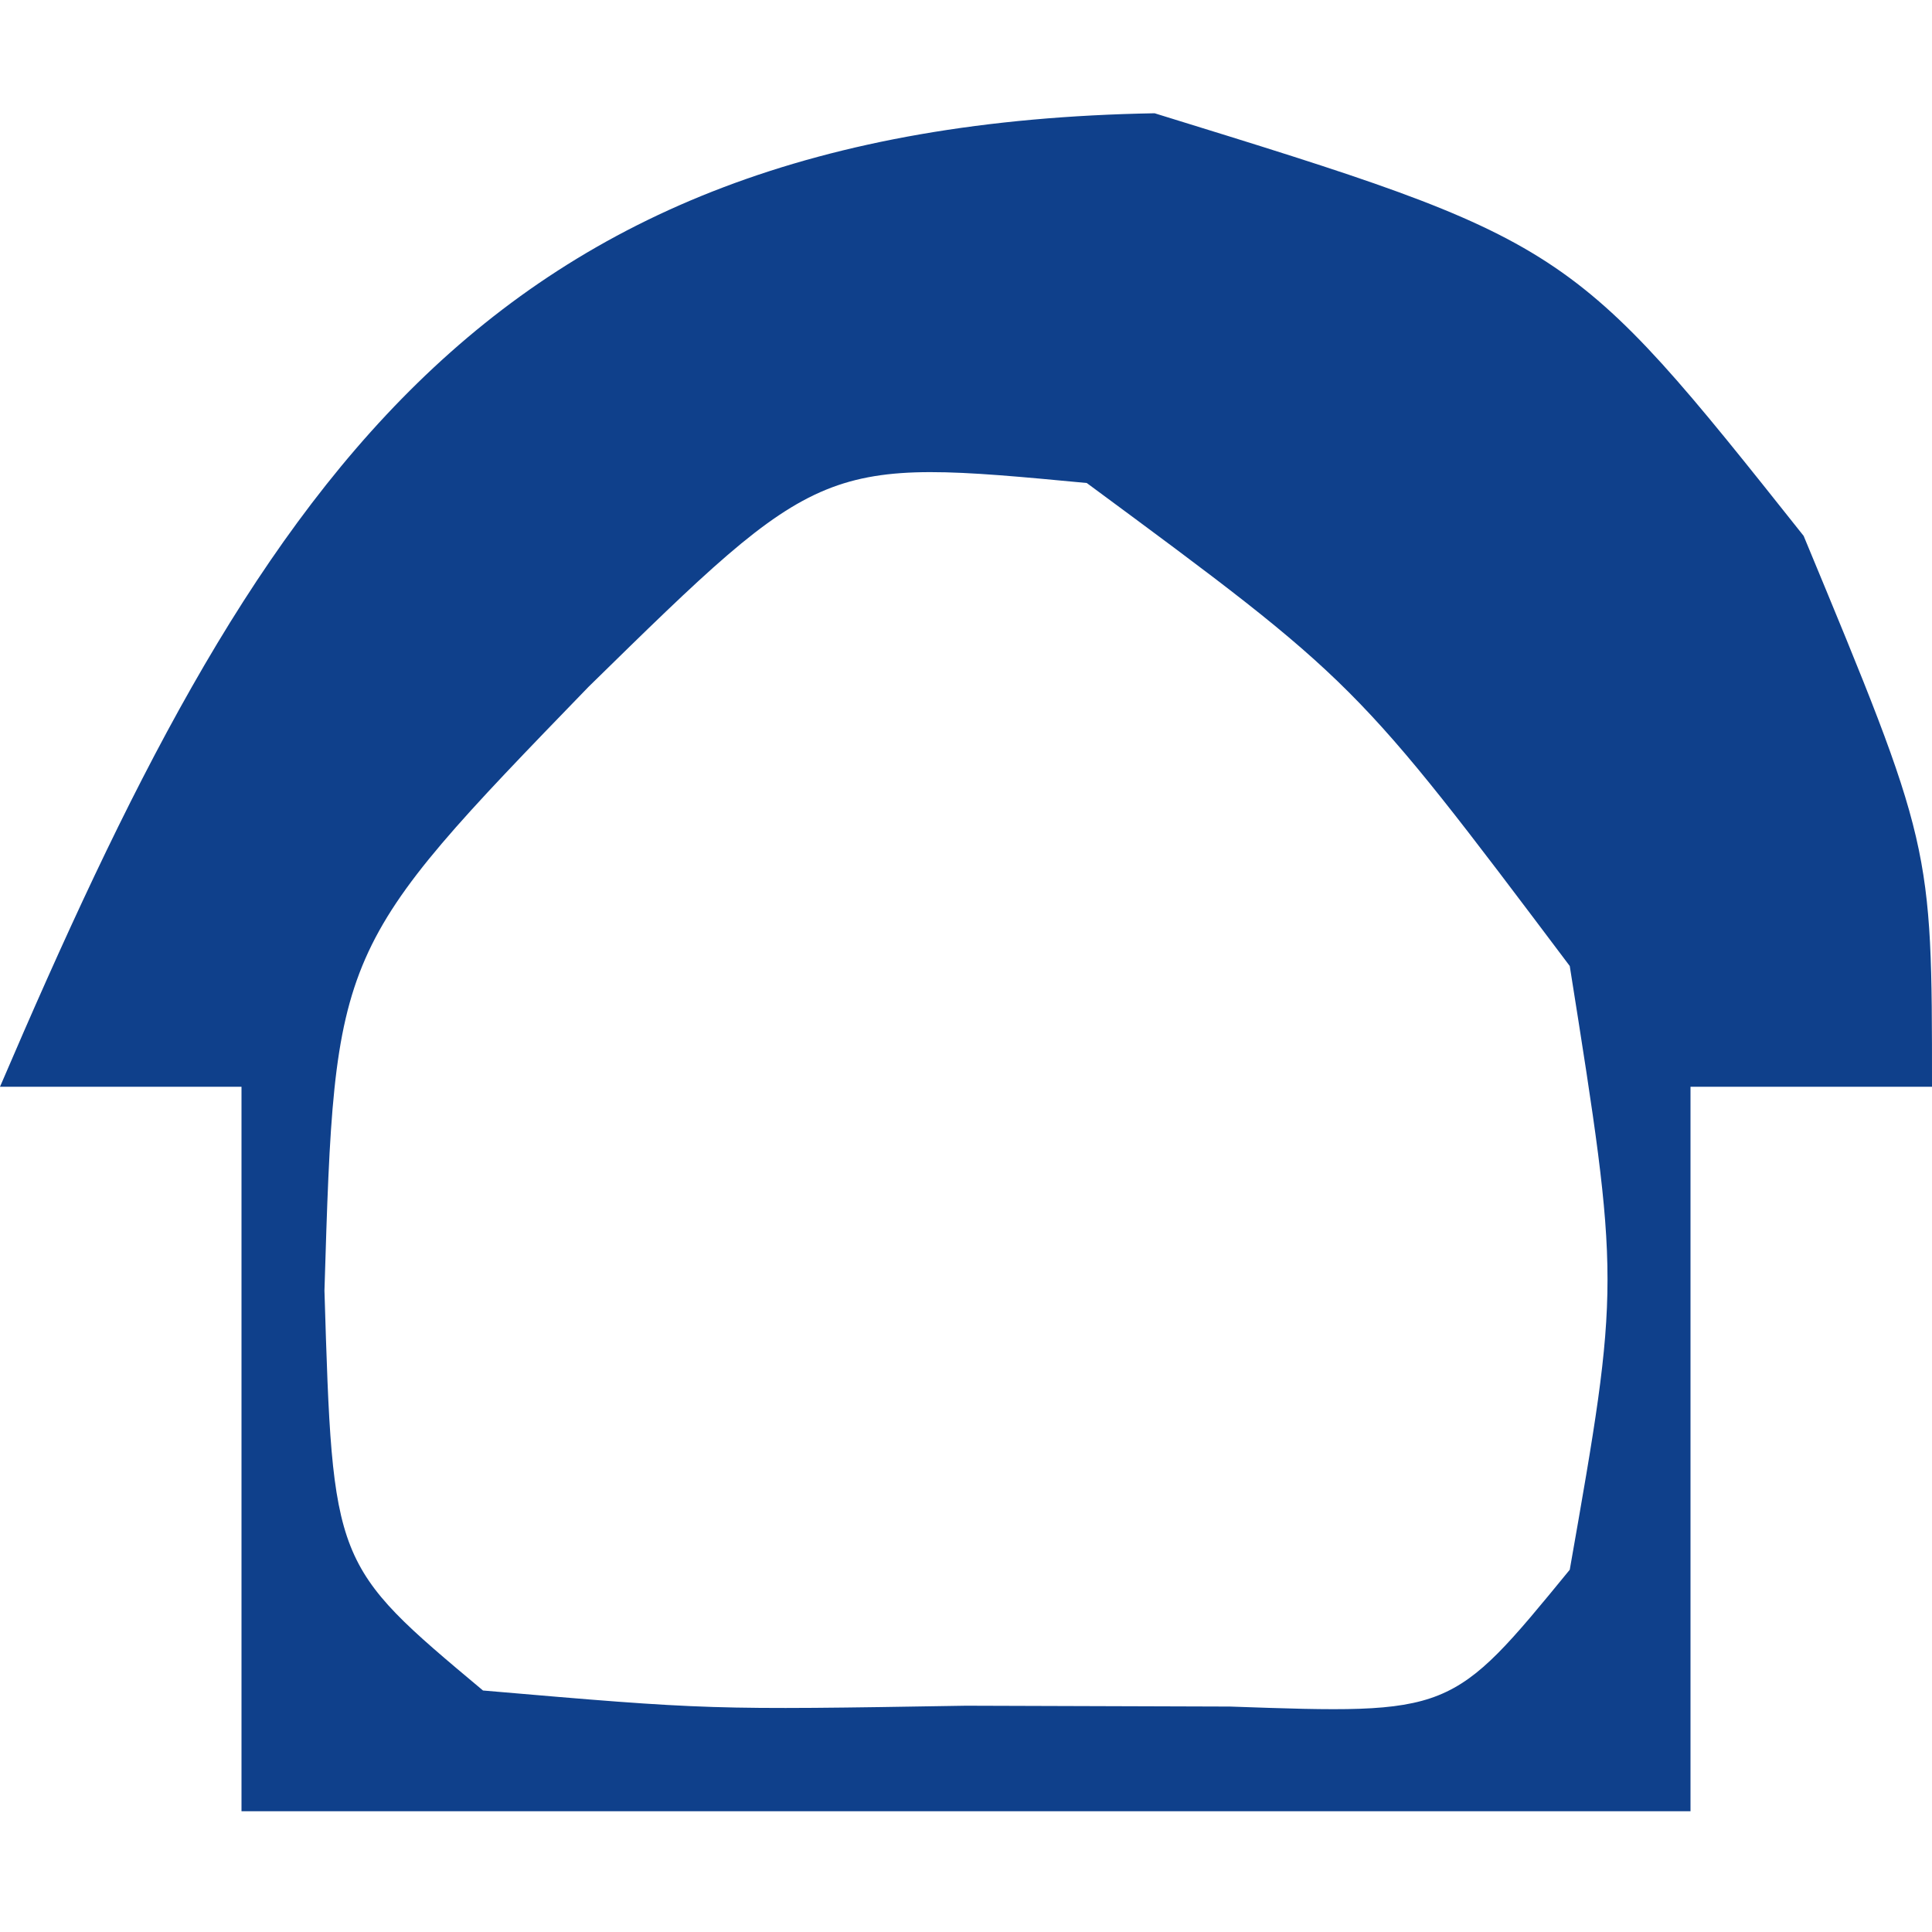
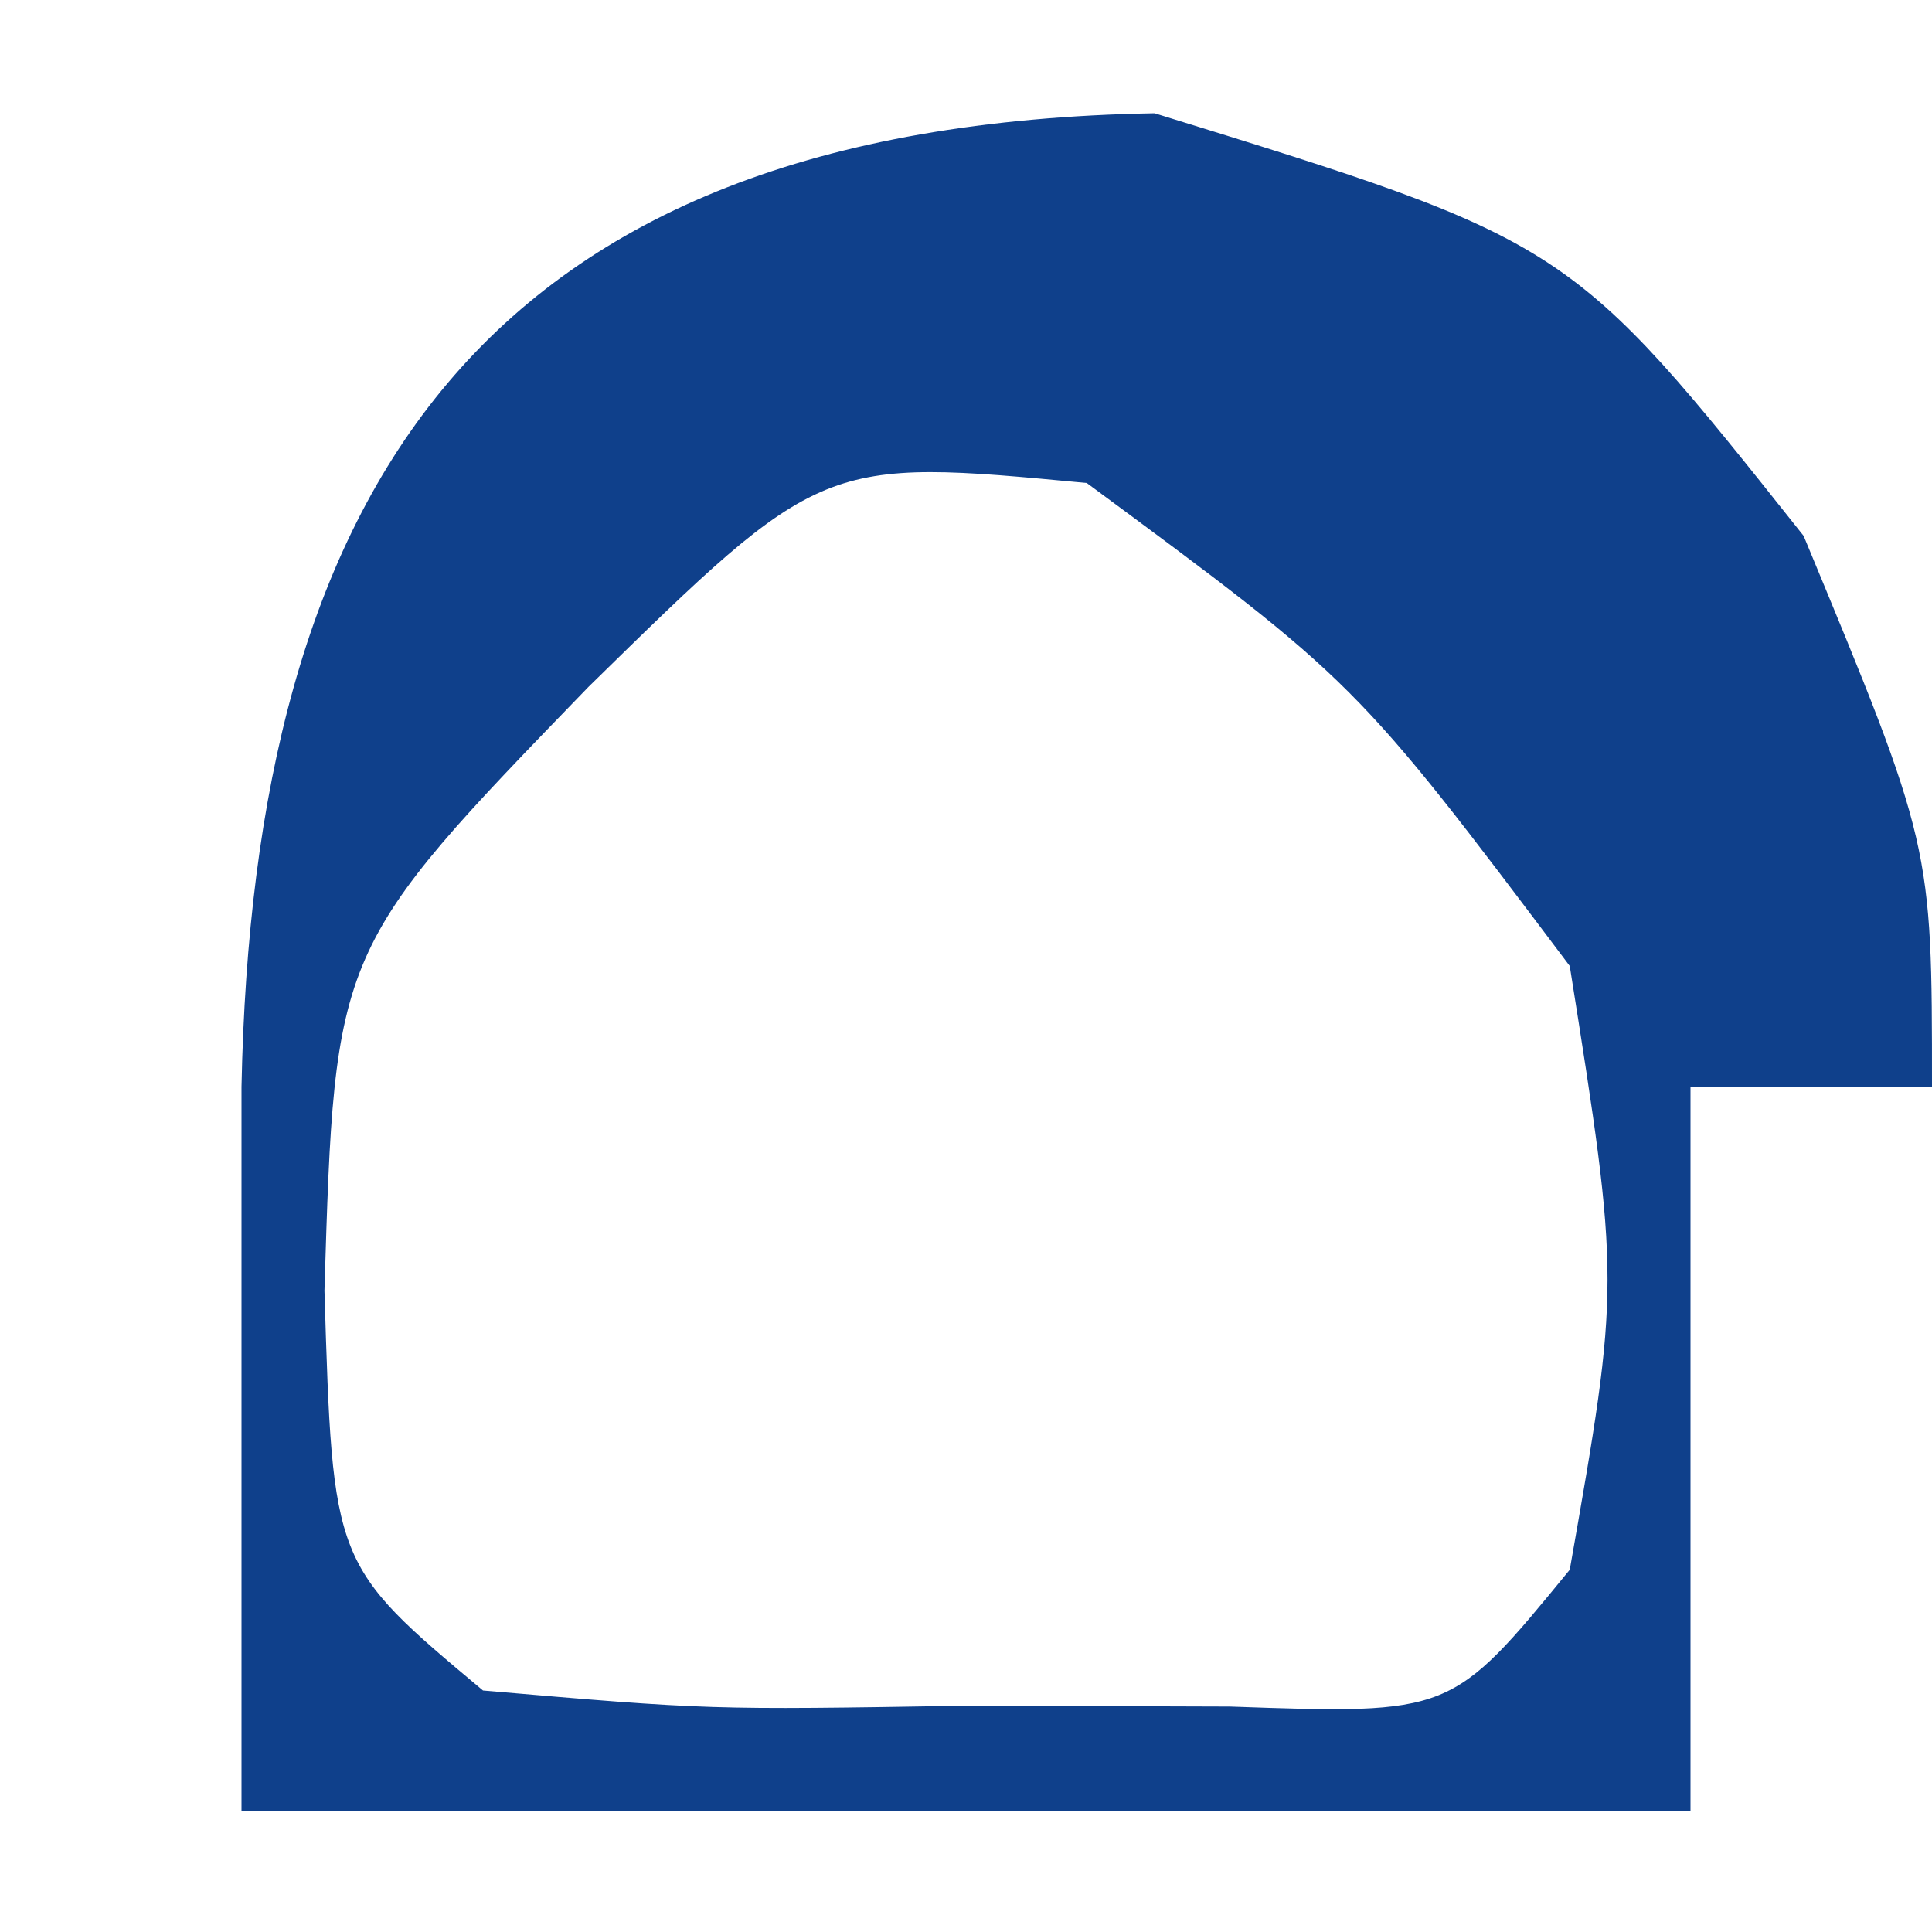
<svg xmlns="http://www.w3.org/2000/svg" width="16" height="16">
-   <path d="M0 0 C3.438 1.062 3.438 1.062 5.375 3.5 C6.438 6.062 6.438 6.062 6.438 8.062 C5.777 8.062 5.117 8.062 4.438 8.062 C4.438 10.043 4.438 12.023 4.438 14.062 C0.477 14.062 -3.482 14.062 -7.562 14.062 C-7.562 12.082 -7.562 10.102 -7.562 8.062 C-8.223 8.062 -8.883 8.062 -9.562 8.062 C-7.463 3.165 -5.622 0.099 0 0 Z M-4.688 4.75 C-6.789 6.92 -6.789 6.92 -6.875 9.75 C-6.806 12.021 -6.806 12.021 -5.562 13.062 C-3.689 13.223 -3.689 13.223 -1.562 13.188 C-0.841 13.19 -0.119 13.193 0.625 13.195 C2.458 13.259 2.458 13.259 3.438 12.062 C3.855 9.689 3.855 9.689 3.438 7.062 C1.666 4.707 1.666 4.707 -0.562 3.062 C-2.754 2.855 -2.754 2.855 -4.688 4.75 Z " fill="#0F408B" transform="translate(9.562,0.938)" />
+   <path d="M0 0 C3.438 1.062 3.438 1.062 5.375 3.5 C6.438 6.062 6.438 6.062 6.438 8.062 C5.777 8.062 5.117 8.062 4.438 8.062 C4.438 10.043 4.438 12.023 4.438 14.062 C0.477 14.062 -3.482 14.062 -7.562 14.062 C-7.562 12.082 -7.562 10.102 -7.562 8.062 C-7.463 3.165 -5.622 0.099 0 0 Z M-4.688 4.75 C-6.789 6.92 -6.789 6.92 -6.875 9.75 C-6.806 12.021 -6.806 12.021 -5.562 13.062 C-3.689 13.223 -3.689 13.223 -1.562 13.188 C-0.841 13.19 -0.119 13.193 0.625 13.195 C2.458 13.259 2.458 13.259 3.438 12.062 C3.855 9.689 3.855 9.689 3.438 7.062 C1.666 4.707 1.666 4.707 -0.562 3.062 C-2.754 2.855 -2.754 2.855 -4.688 4.75 Z " fill="#0F408B" transform="translate(9.562,0.938)" />
</svg>